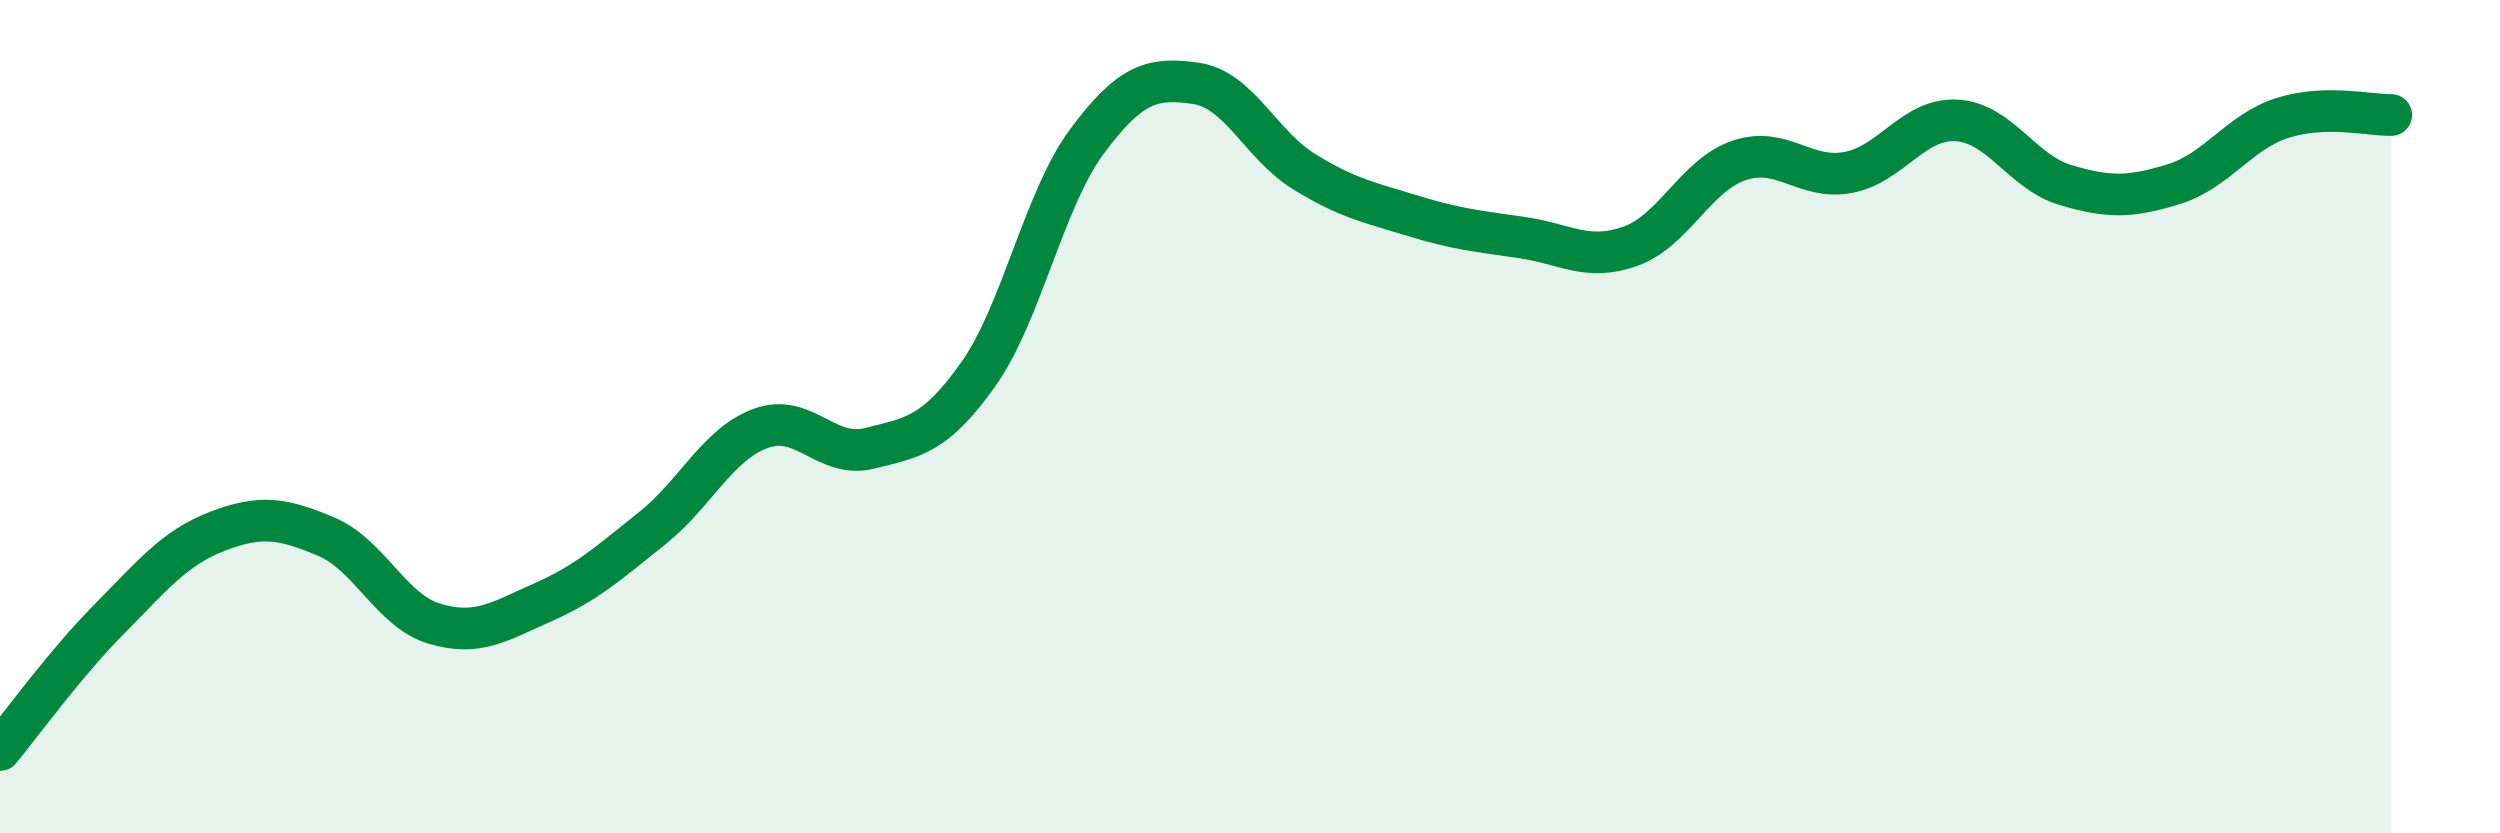
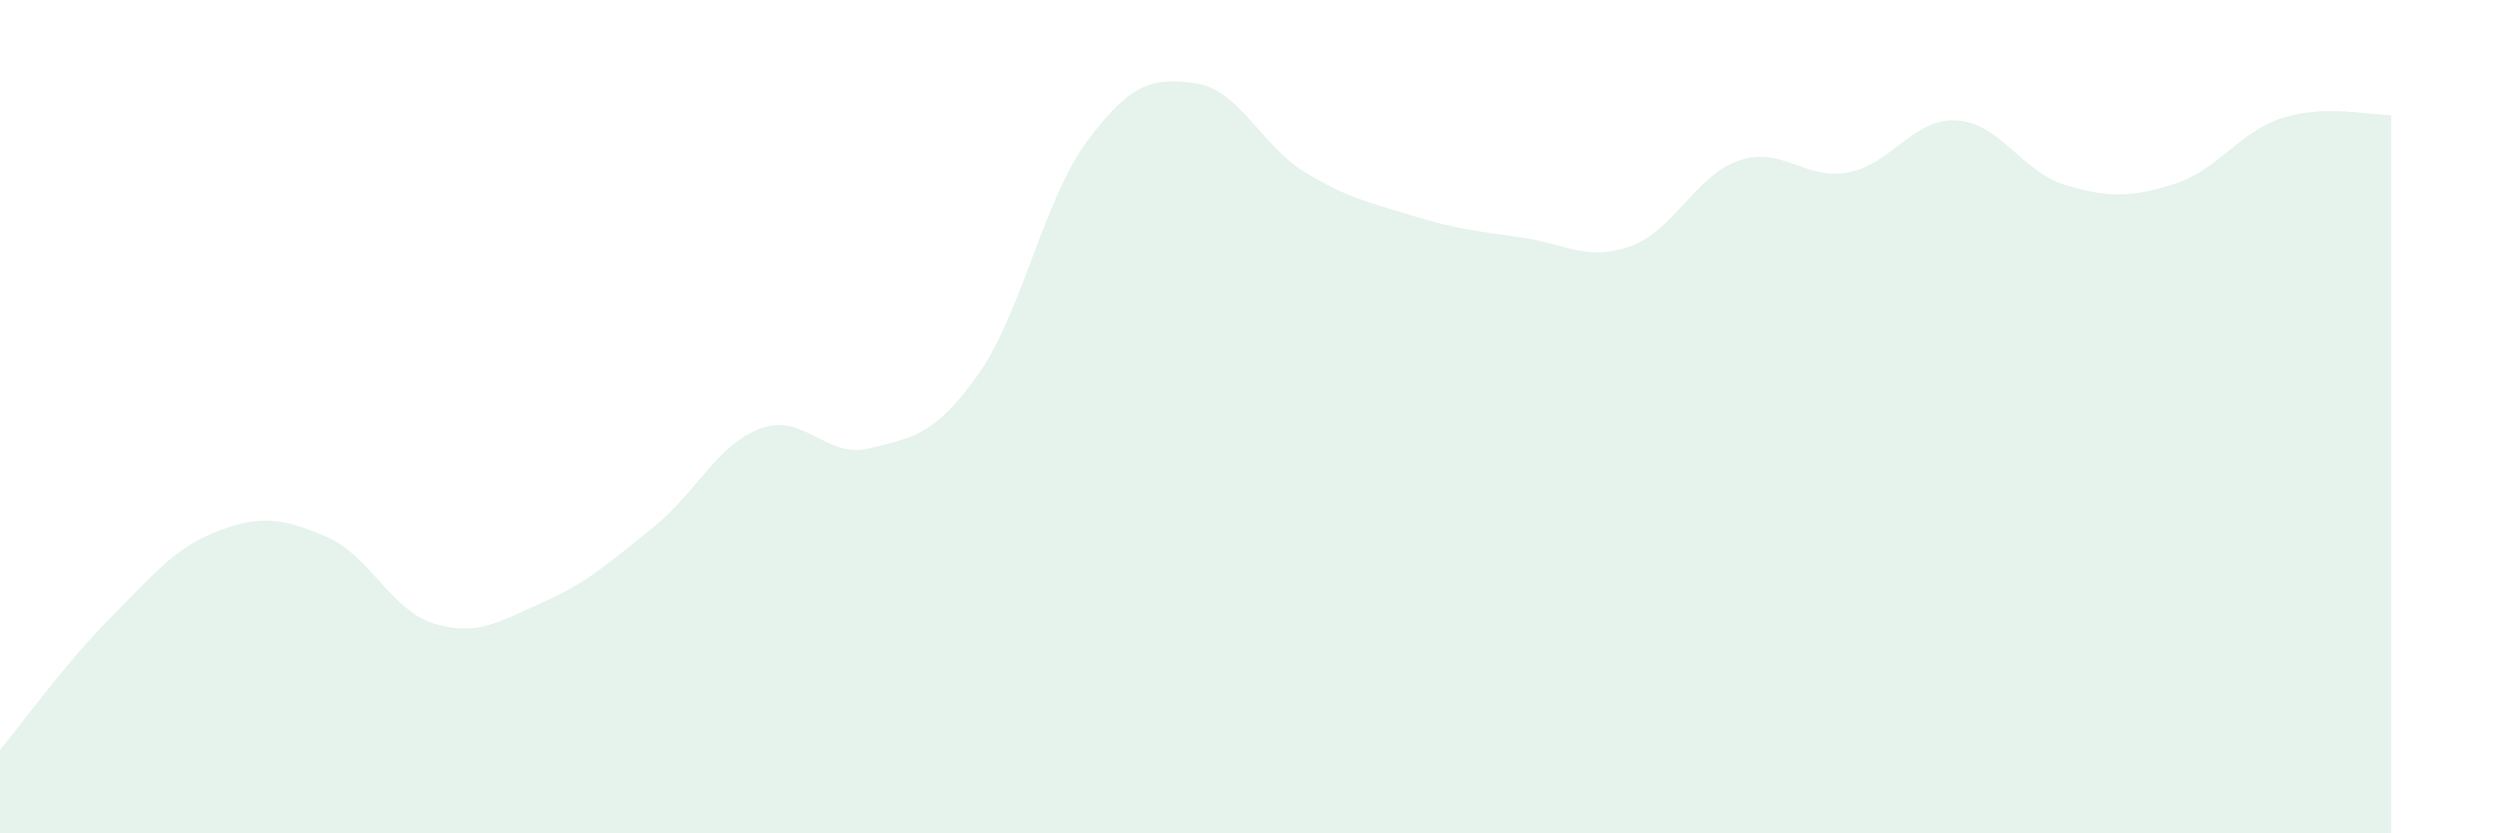
<svg xmlns="http://www.w3.org/2000/svg" width="60" height="20" viewBox="0 0 60 20">
  <path d="M 0,18 C 0.52,17.37 1.57,15.92 2.61,14.87 C 3.65,13.82 4.18,13.15 5.22,12.75 C 6.26,12.35 6.79,12.44 7.83,12.88 C 8.87,13.32 9.39,14.66 10.43,14.97 C 11.47,15.28 12,14.91 13.04,14.45 C 14.08,13.99 14.61,13.51 15.65,12.68 C 16.69,11.85 17.22,10.66 18.26,10.28 C 19.3,9.9 19.83,11.02 20.87,10.76 C 21.91,10.5 22.44,10.45 23.48,8.98 C 24.52,7.51 25.05,4.79 26.09,3.39 C 27.13,1.99 27.66,1.85 28.7,2 C 29.74,2.15 30.26,3.48 31.3,4.12 C 32.34,4.76 32.87,4.86 33.91,5.18 C 34.95,5.5 35.48,5.55 36.52,5.7 C 37.56,5.85 38.09,6.28 39.13,5.91 C 40.17,5.54 40.7,4.2 41.74,3.85 C 42.78,3.5 43.31,4.33 44.35,4.14 C 45.39,3.95 45.92,2.83 46.96,2.89 C 48,2.95 48.53,4.13 49.57,4.44 C 50.61,4.75 51.13,4.74 52.17,4.42 C 53.21,4.1 53.74,3.16 54.78,2.83 C 55.82,2.5 56.87,2.77 57.39,2.76L57.39 20L0 20Z" fill="#008740" opacity="0.1" stroke-linecap="round" stroke-linejoin="round" />
-   <path d="M 0,18 C 0.52,17.37 1.57,15.92 2.61,14.87 C 3.65,13.82 4.18,13.15 5.22,12.75 C 6.26,12.35 6.79,12.44 7.83,12.88 C 8.87,13.32 9.39,14.66 10.43,14.97 C 11.47,15.28 12,14.91 13.04,14.45 C 14.08,13.99 14.61,13.51 15.65,12.68 C 16.69,11.85 17.22,10.66 18.26,10.28 C 19.3,9.9 19.83,11.02 20.87,10.76 C 21.91,10.5 22.44,10.45 23.48,8.98 C 24.52,7.51 25.05,4.79 26.09,3.39 C 27.13,1.99 27.66,1.85 28.7,2 C 29.74,2.15 30.26,3.48 31.3,4.12 C 32.34,4.76 32.87,4.86 33.91,5.18 C 34.95,5.5 35.48,5.55 36.52,5.7 C 37.56,5.85 38.09,6.28 39.13,5.91 C 40.17,5.54 40.7,4.2 41.74,3.85 C 42.78,3.5 43.31,4.33 44.35,4.14 C 45.39,3.95 45.92,2.83 46.96,2.89 C 48,2.95 48.53,4.13 49.57,4.44 C 50.61,4.75 51.13,4.74 52.17,4.42 C 53.21,4.1 53.74,3.16 54.78,2.83 C 55.82,2.5 56.87,2.77 57.39,2.76" stroke="#008740" stroke-width="1" fill="none" stroke-linecap="round" stroke-linejoin="round" />
</svg>